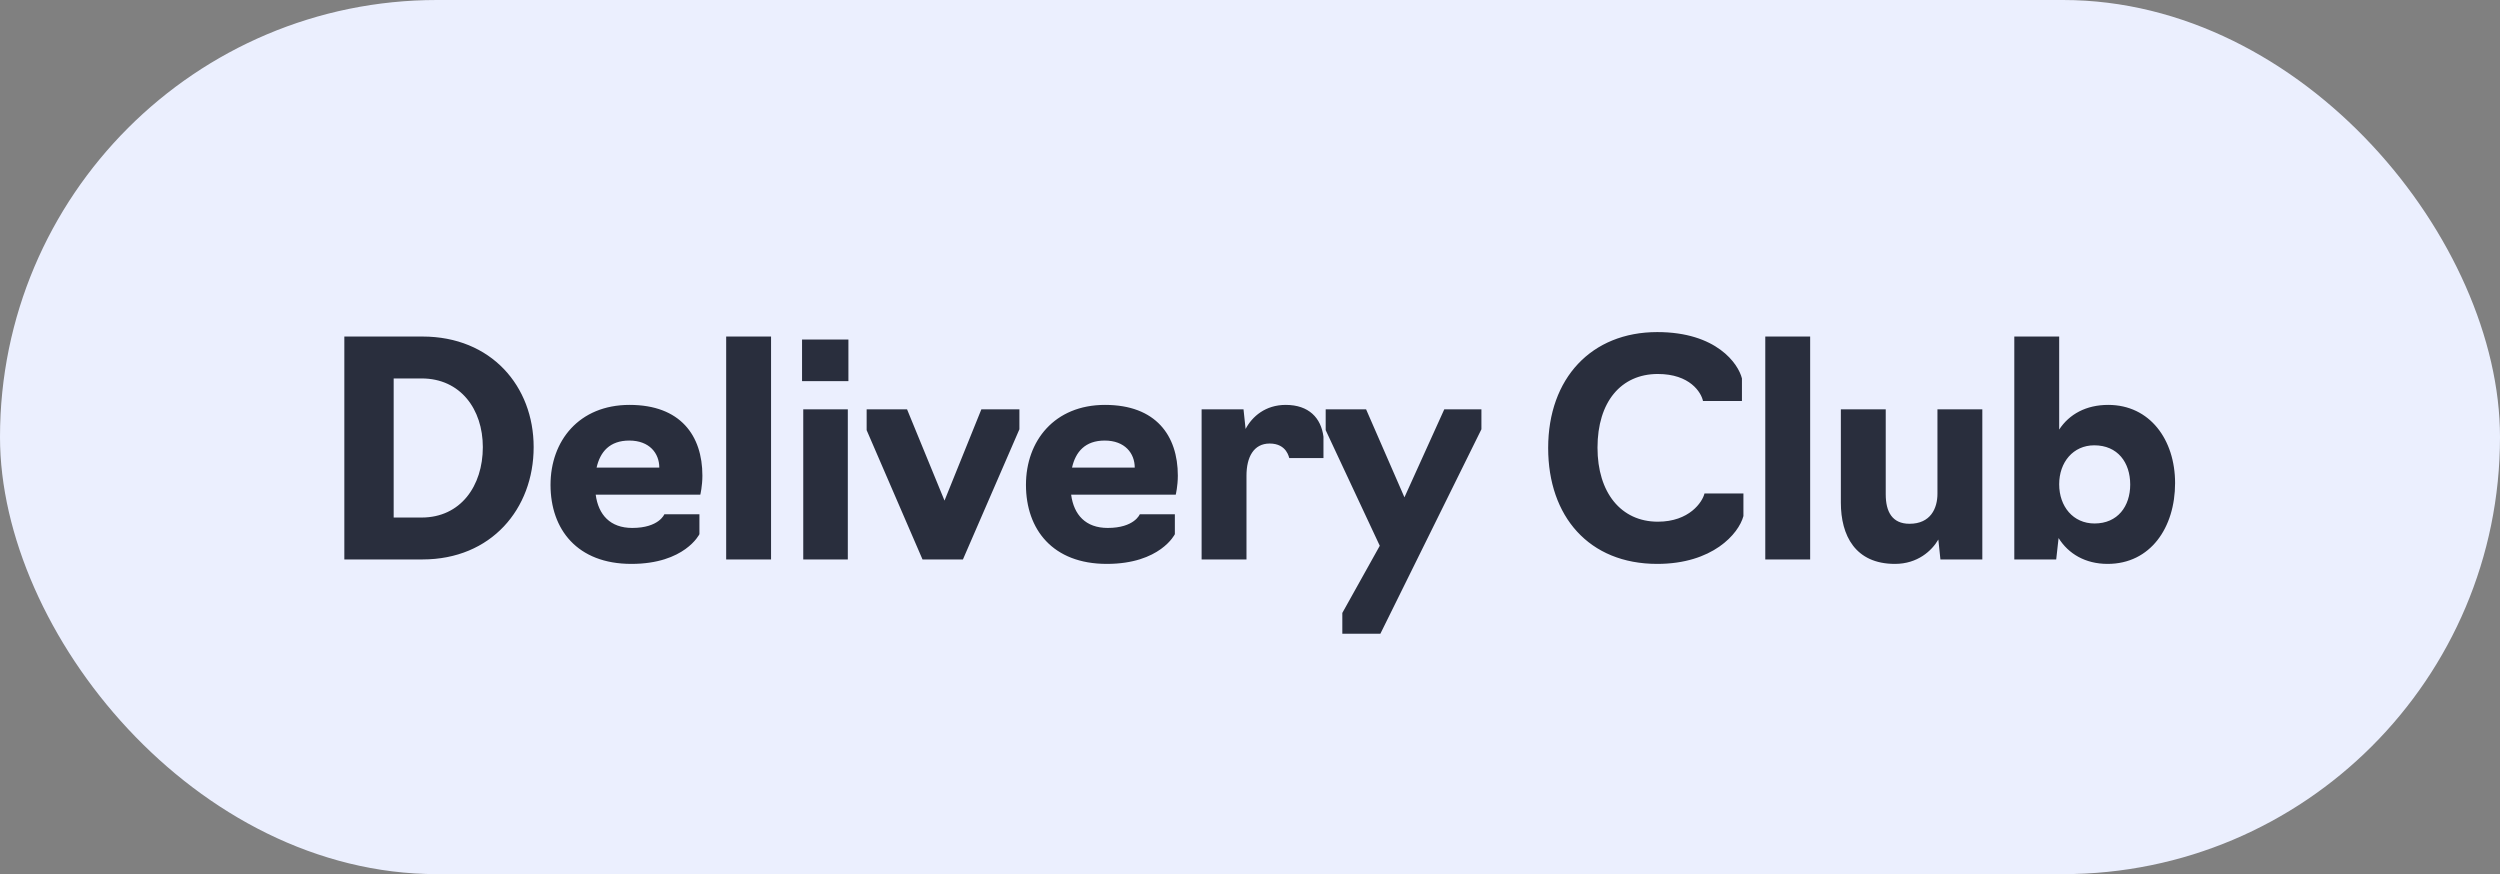
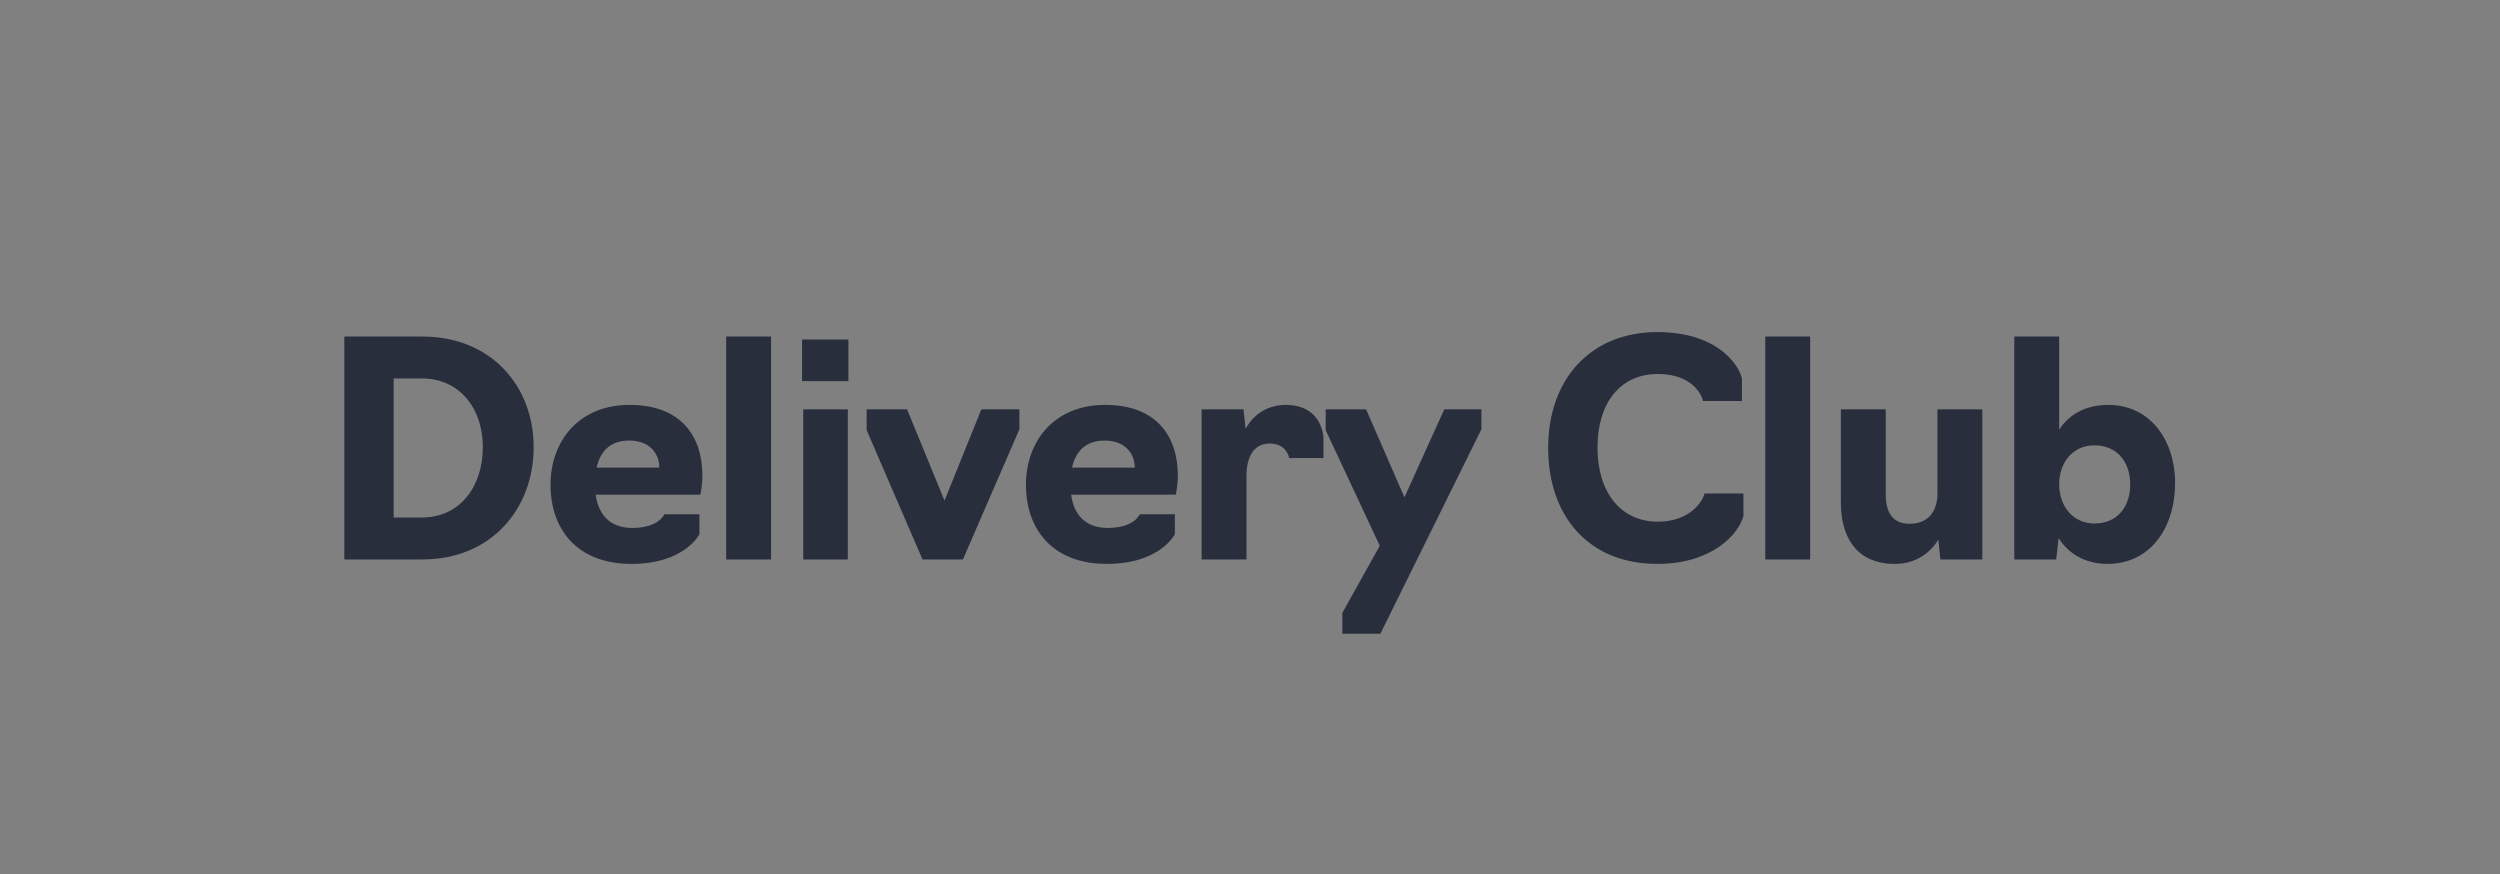
<svg xmlns="http://www.w3.org/2000/svg" width="143" height="50" viewBox="0 0 143 50" fill="none">
  <rect x="0" y="0" width="143" height="50" fill="#808080" stroke="none" />
-   <rect width="143" height="50" rx="25" fill="#EBEFFE" />
  <path d="M19.696 32V19.25H24.167C28.094 19.25 30.525 22.089 30.525 25.574C30.525 29.11 28.094 32 24.167 32H19.696ZM22.518 29.603H24.116C26.343 29.603 27.618 27.801 27.618 25.574C27.618 23.415 26.343 21.647 24.116 21.647H22.518V29.603ZM36.114 32.255C33.02 32.255 31.49 30.283 31.49 27.733C31.49 25.217 33.122 23.16 36.012 23.16C38.919 23.16 40.177 24.911 40.177 27.206C40.177 27.801 40.058 28.294 40.058 28.294H34.074C34.227 29.45 34.907 30.198 36.165 30.198C37.695 30.198 38.001 29.416 38.001 29.416H40.007V30.555C40.007 30.555 39.174 32.255 36.114 32.255ZM34.125 26.747H37.712C37.712 25.931 37.151 25.2 35.995 25.2C34.873 25.2 34.329 25.846 34.125 26.747ZM41.537 32V19.25H44.104V32H41.537ZM45.946 32V23.415H48.495V32H45.946ZM45.877 21.8V19.42H48.529V21.8H45.877ZM55.08 32H52.768L49.572 24.605V23.415H51.884L54.026 28.634L56.134 23.415H58.31V24.554L55.08 32ZM63.309 32.255C60.215 32.255 58.685 30.283 58.685 27.733C58.685 25.217 60.317 23.16 63.207 23.16C66.114 23.16 67.372 24.911 67.372 27.206C67.372 27.801 67.253 28.294 67.253 28.294H61.269C61.422 29.45 62.102 30.198 63.36 30.198C64.89 30.198 65.196 29.416 65.196 29.416H67.202V30.555C67.202 30.555 66.369 32.255 63.309 32.255ZM61.32 26.747H64.907C64.907 25.931 64.346 25.2 63.19 25.2C62.068 25.2 61.524 25.846 61.32 26.747ZM68.732 32V23.415H71.129L71.248 24.537C71.622 23.823 72.387 23.16 73.543 23.16C74.869 23.16 75.566 23.908 75.702 24.979V26.203H73.747C73.73 26.203 73.628 25.37 72.625 25.37C71.707 25.37 71.299 26.152 71.299 27.206V32H68.732ZM78.957 36.25H76.781V35.06L78.923 31.218L75.829 24.605V23.415H78.141L80.334 28.447L82.612 23.415H84.737V24.554L78.957 36.25ZM94.794 32.255C90.884 32.255 88.555 29.535 88.555 25.625C88.555 21.63 91.037 18.995 94.794 18.995C98.194 18.995 99.435 20.814 99.639 21.647V22.939H97.412C97.31 22.446 96.664 21.392 94.828 21.392C92.72 21.392 91.377 22.99 91.377 25.608C91.377 28.175 92.72 29.841 94.828 29.841C96.63 29.841 97.378 28.719 97.497 28.226H99.724V29.518C99.452 30.538 97.956 32.255 94.794 32.255ZM100.974 32V19.25H103.541V32H100.974ZM108.391 32.255C106.113 32.255 105.297 30.623 105.297 28.753V23.415H107.864V28.277C107.864 29.28 108.238 29.96 109.224 29.96C110.431 29.96 110.822 29.076 110.822 28.243V23.415H113.389V32H110.992L110.873 30.861C110.499 31.507 109.683 32.255 108.391 32.255ZM120.556 32.255C119.281 32.255 118.312 31.677 117.751 30.776L117.615 32H115.218V19.25H117.785V24.571C118.363 23.687 119.332 23.16 120.59 23.16C122.97 23.16 124.415 25.149 124.415 27.631C124.415 30.181 123.004 32.255 120.556 32.255ZM119.808 29.943C121.134 29.943 121.848 28.957 121.848 27.716C121.848 26.458 121.134 25.472 119.791 25.472C118.584 25.472 117.785 26.441 117.785 27.699C117.785 28.974 118.584 29.943 119.808 29.943Z" fill="#292E3D" />
</svg>